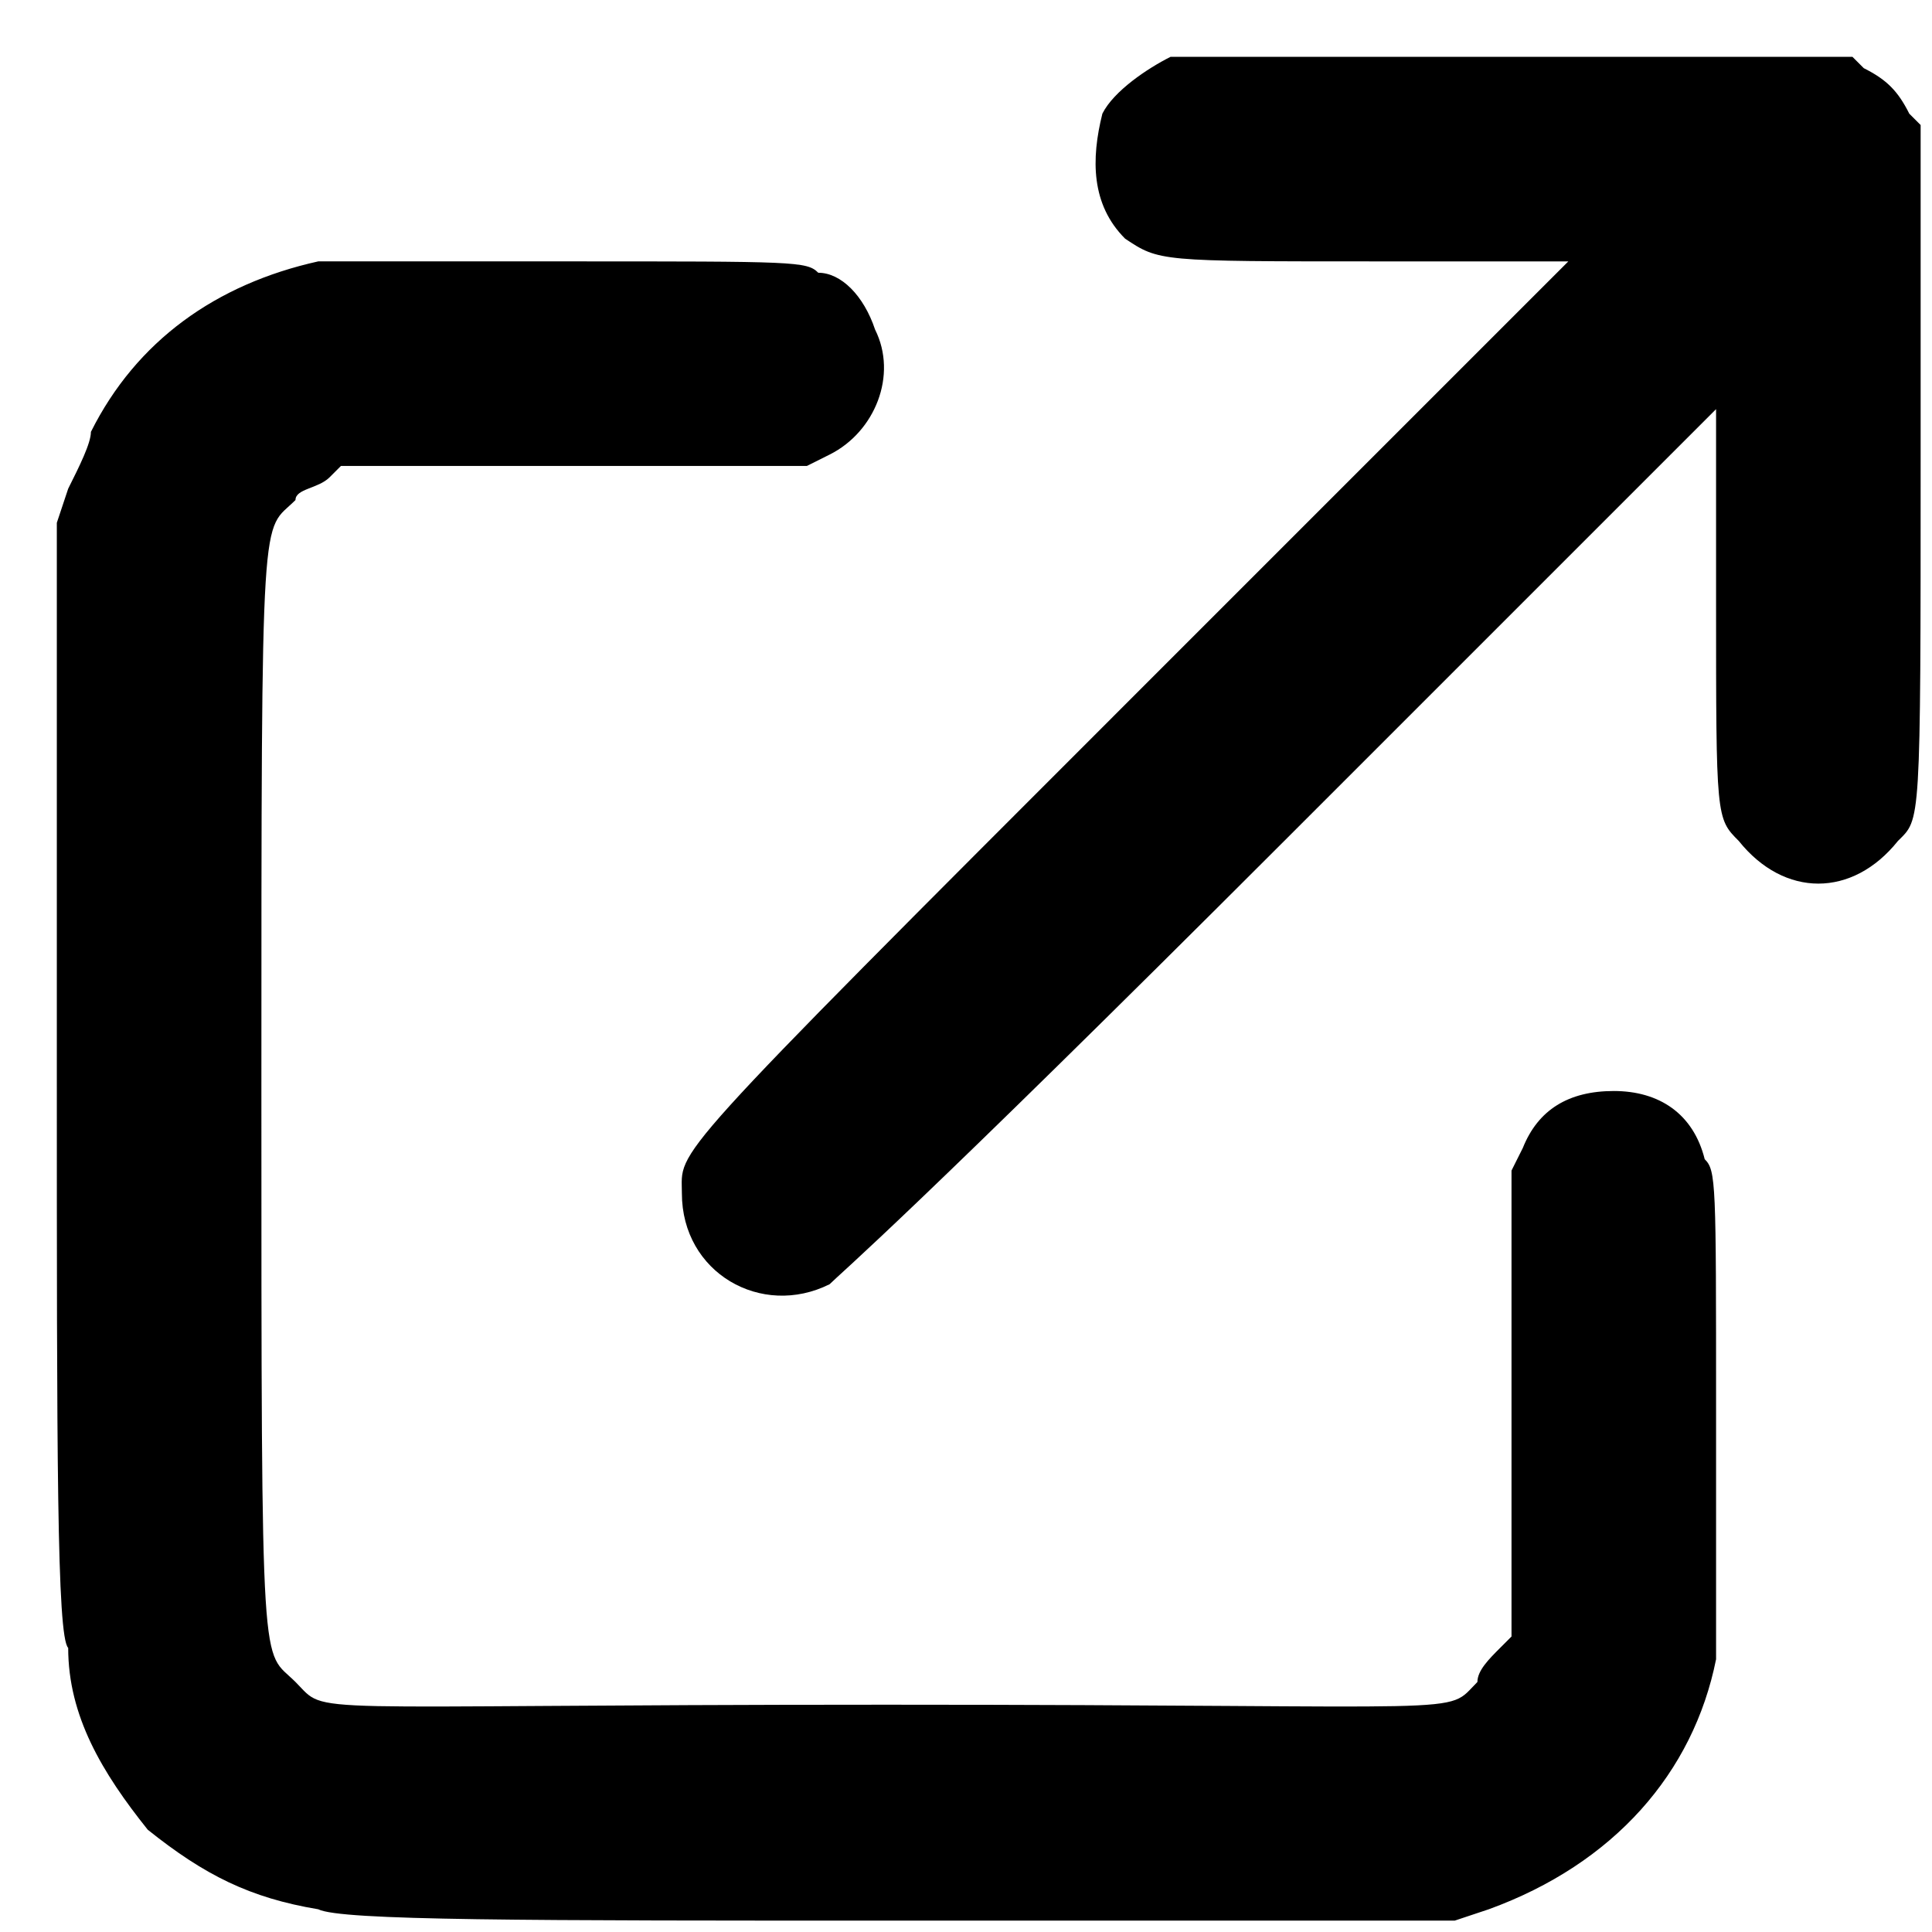
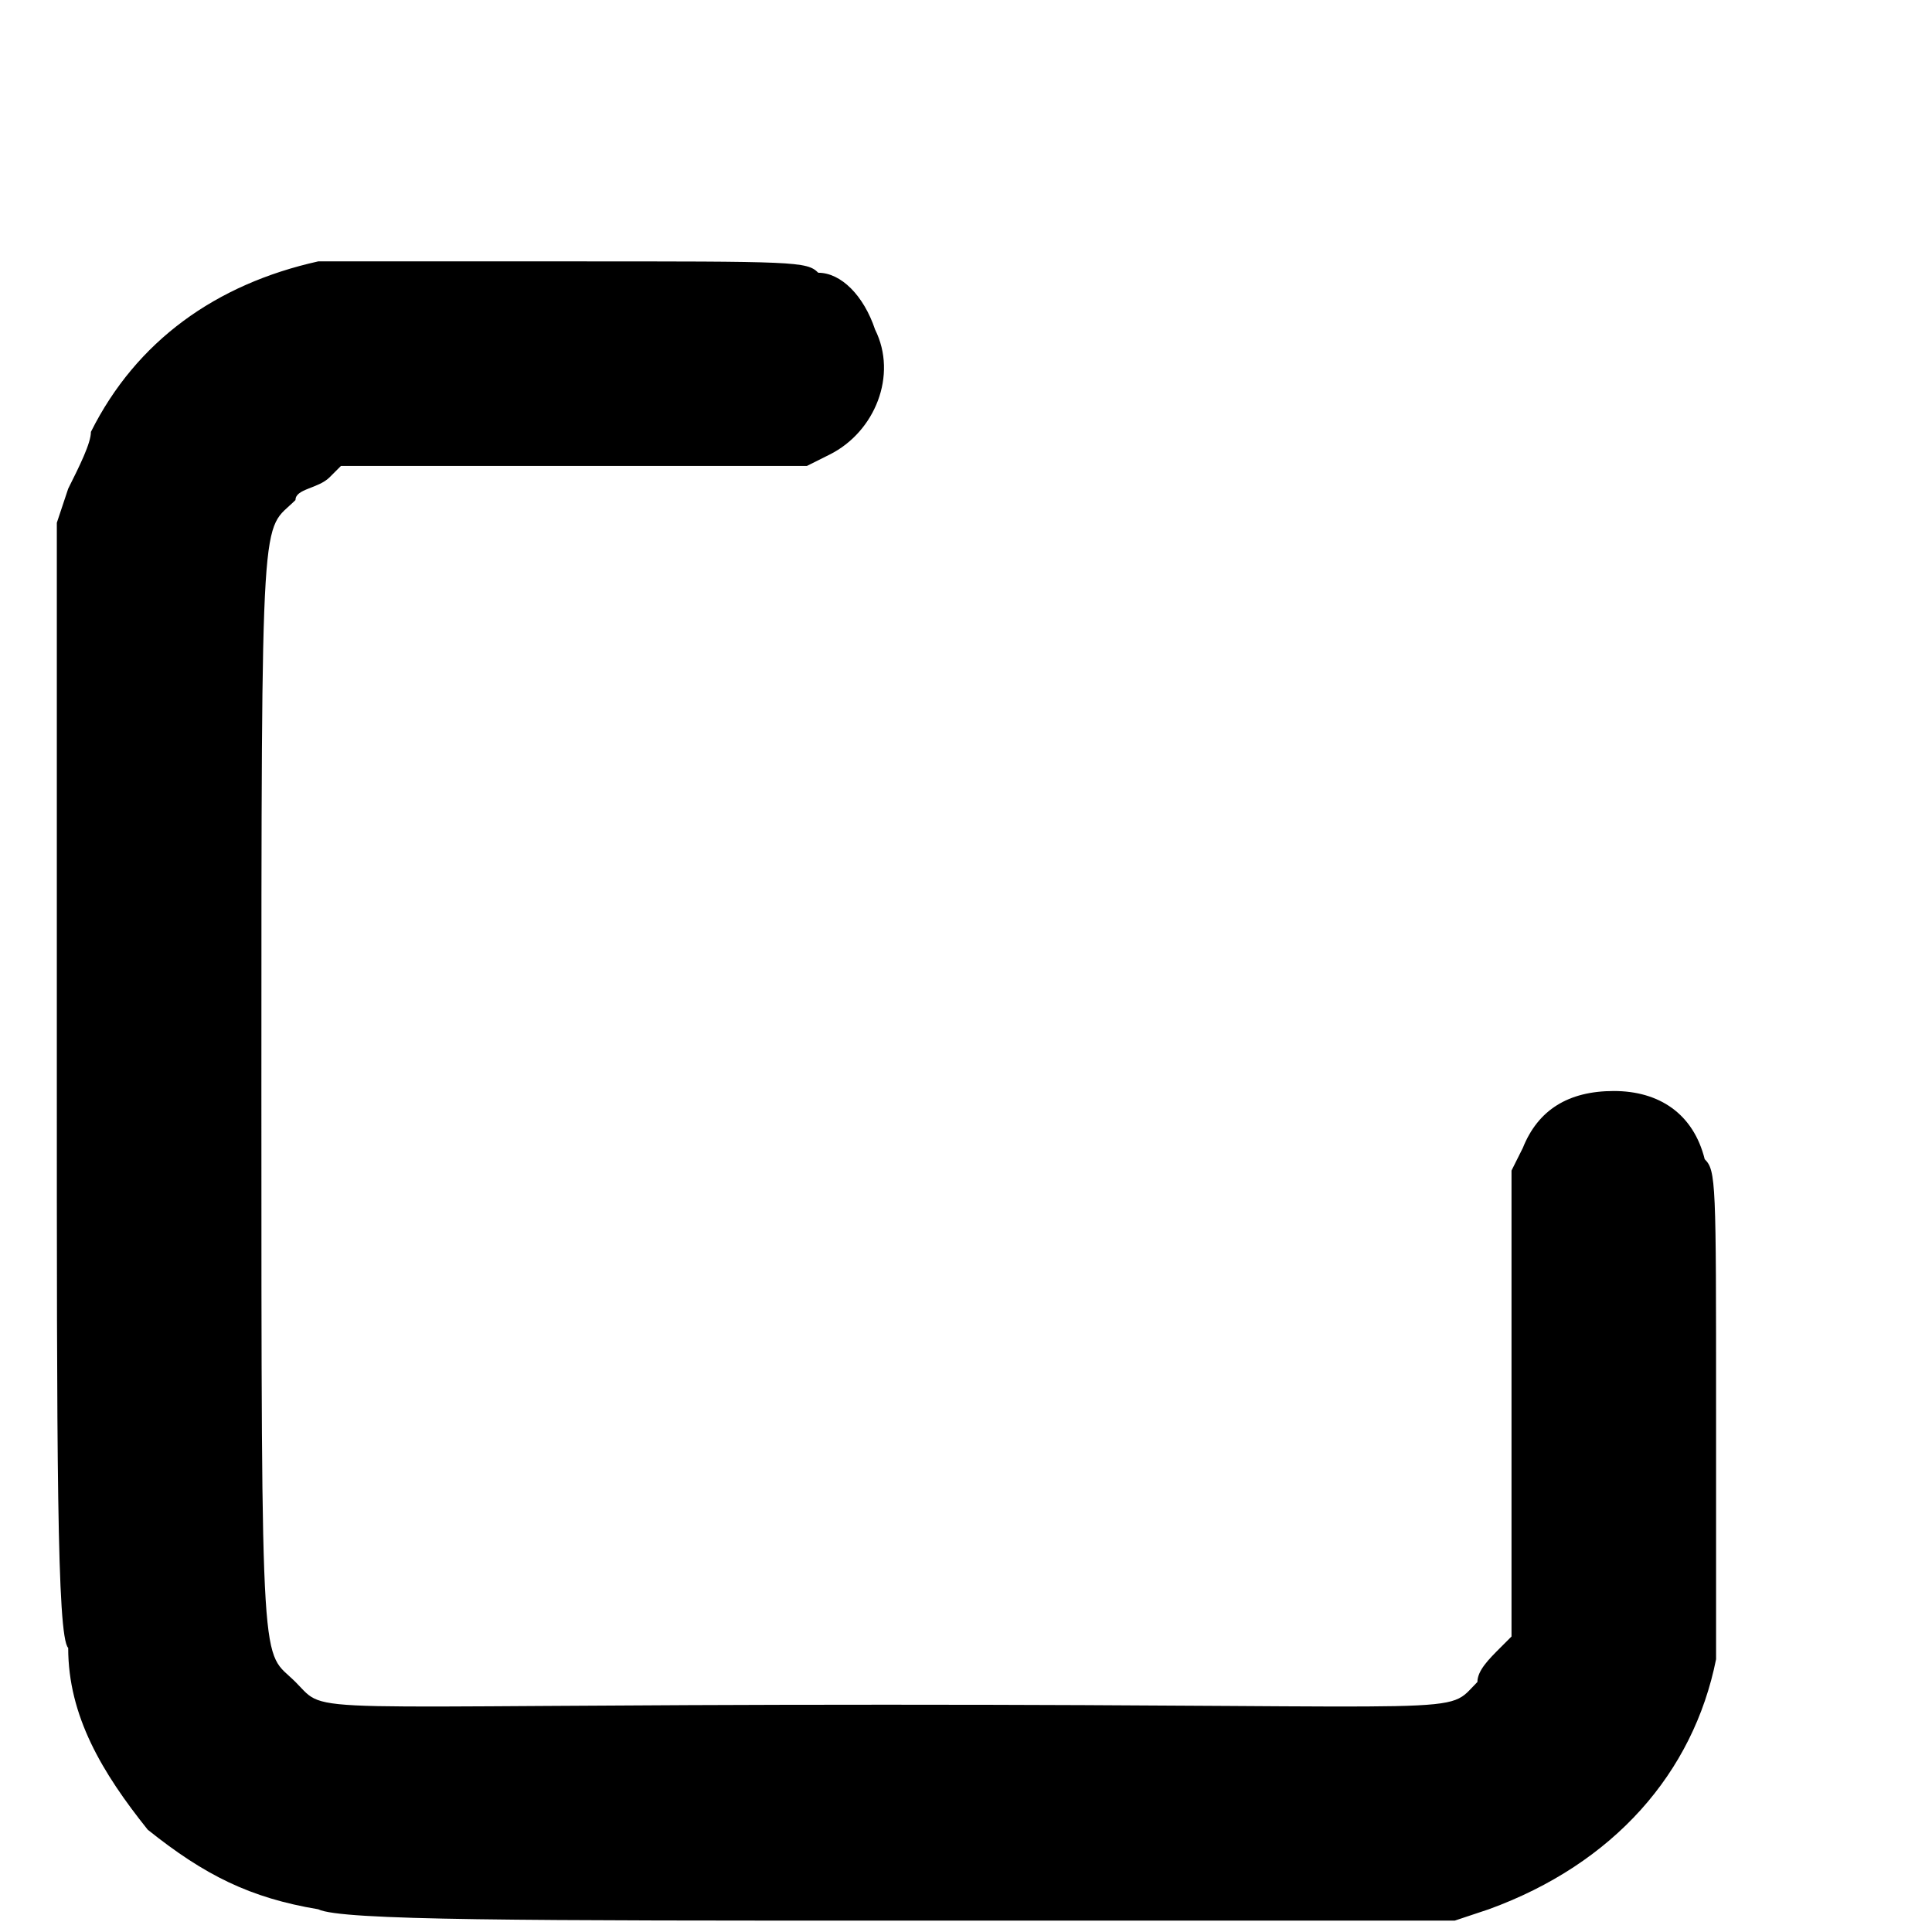
<svg xmlns="http://www.w3.org/2000/svg" version="1.2" viewBox="0 0 17 17" width="17" height="17">
  <style />
-   <path d="m10.3 0.5c-0.2 0.1-0.5 0.3-0.6 0.5-0.1 0.4-0.1 0.8 0.2 1.1 0.3 0.2 0.3 0.2 2.2 0.2h1.7l-3.8 3.8c-4.2 4.2-4 4-4 4.4 0 0.7 0.7 1.1 1.3 0.8 0.1-0.1 0.7-0.6 4-3.9l3.8-3.8v1.7c0 1.9 0 1.9 0.2 2.1 0.4 0.5 1 0.5 1.4 0 0.2-0.2 0.2-0.1 0.2-3.4v-2.9l-0.1-0.1c-0.1-0.2-0.2-0.3-0.4-0.4l-0.1-0.1h-3c-2.4 0-2.9 0-3 0z" />
  <path d="m2.8 2.3c-0.9 0.2-1.6 0.7-2 1.5 0 0.1-0.1 0.3-0.2 0.5l-0.1 0.3v4.8c0 3.4 0 5 0.1 5.1 0 0.6 0.3 1.1 0.7 1.6 0.5 0.4 0.9 0.6 1.5 0.7 0.2 0.1 1.8 0.1 5.2 0.1h4.8l0.3-0.1c1.1-0.4 1.8-1.2 2-2.2 0-0.1 0-1 0-2.2 0-2 0-2.1-0.1-2.2-0.1-0.4-0.4-0.6-0.8-0.6q-0.6 0-0.8 0.5l-0.1 0.2v2 2.1l-0.1 0.1c-0.1 0.1-0.2 0.2-0.2 0.3-0.3 0.3 0.1 0.2-5.2 0.2-5.3 0-4.9 0.1-5.2-0.2-0.3-0.3-0.3 0.1-0.3-5.2 0-5.3 0-4.9 0.3-5.2 0-0.1 0.2-0.1 0.3-0.2l0.1-0.1h2.1 2l0.2-0.1c0.4-0.2 0.6-0.7 0.4-1.1-0.1-0.3-0.3-0.5-0.5-0.5-0.1-0.1-0.2-0.1-2.2-0.1-1.1 0-2.1 0-2.2 0z" />
</svg>